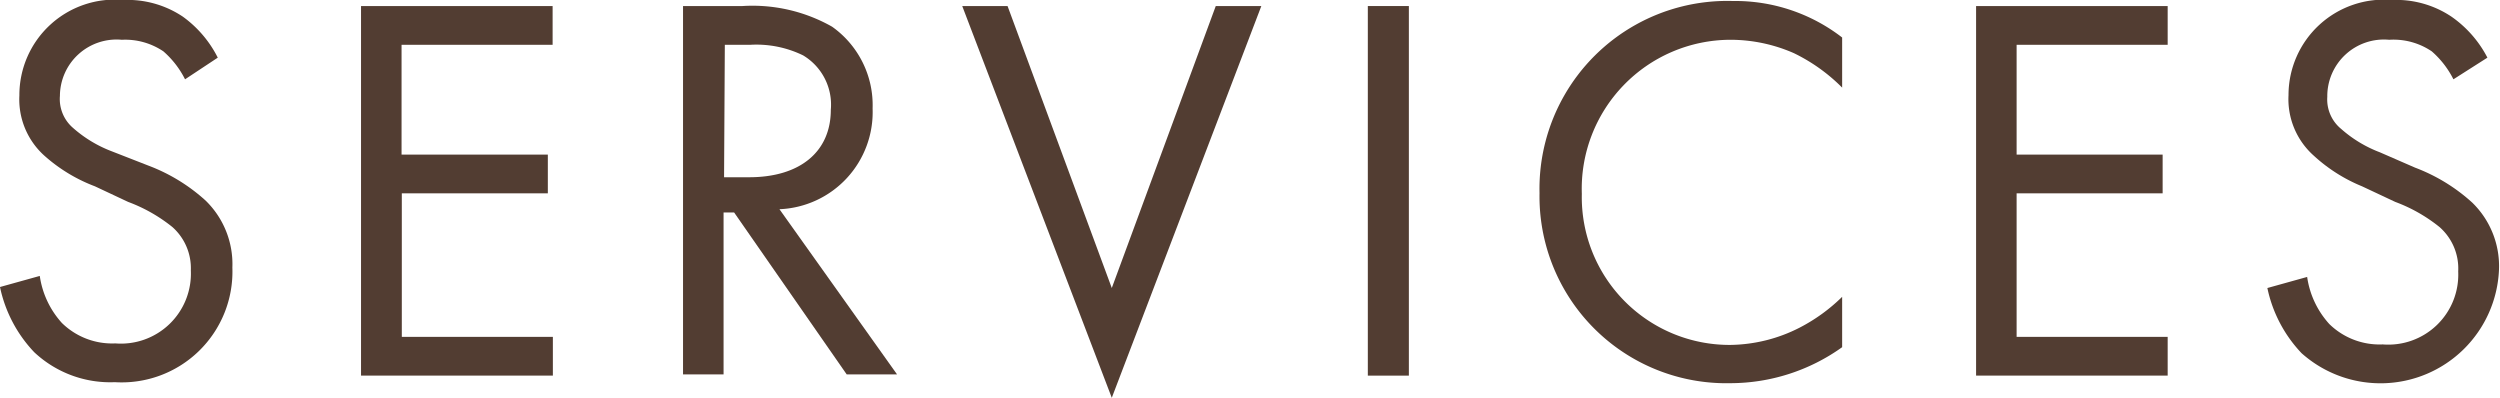
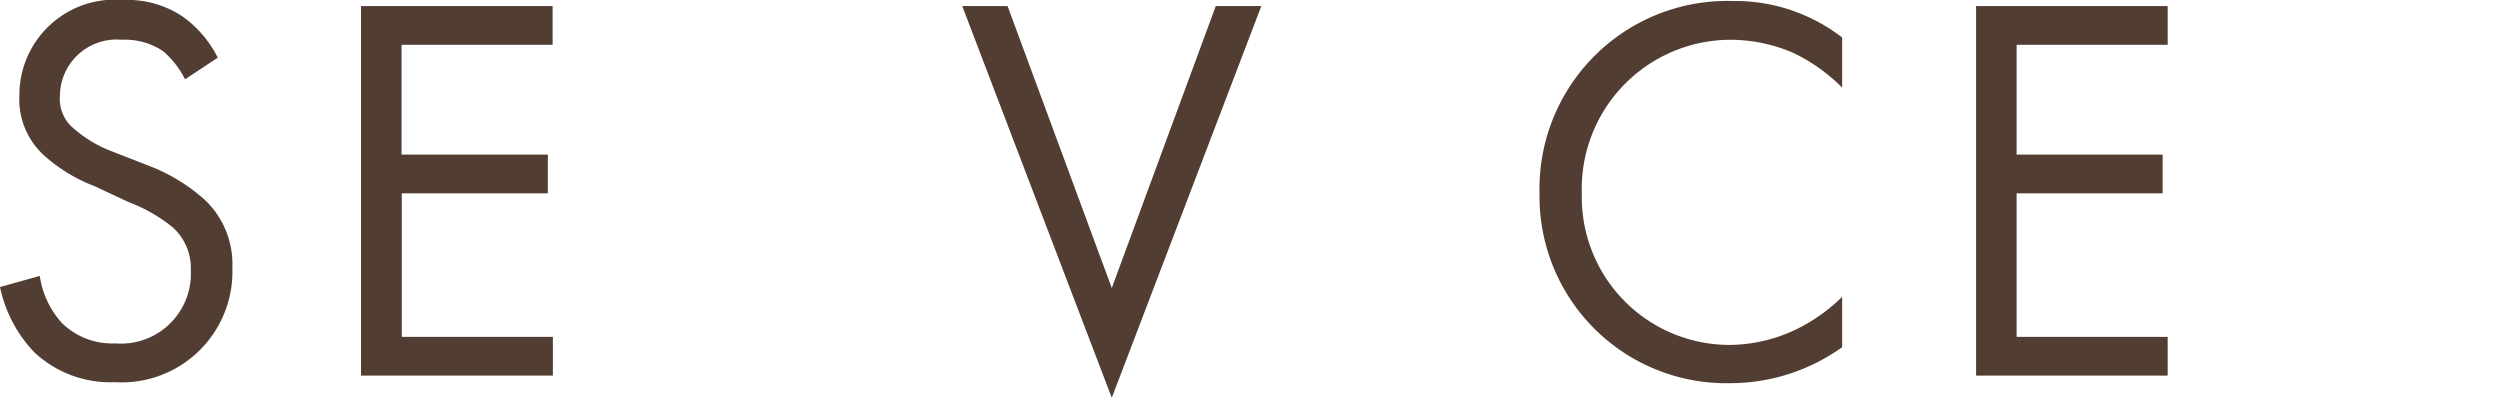
<svg xmlns="http://www.w3.org/2000/svg" viewBox="0 0 99.3 15.8">
  <defs>
    <style>.cls-1{fill:#523d32;}</style>
  </defs>
  <g id="レイヤー_2" data-name="レイヤー 2">
    <g id="文字">
      <path class="cls-1" d="M8.45,6.57a3.64,3.64,0,0,0-.86-1.11A2.71,2.71,0,0,0,5.94,5,2.25,2.25,0,0,0,3.48,7.23,1.51,1.51,0,0,0,4,8.5a5,5,0,0,0,1.54.93L7,10a7.1,7.1,0,0,1,2.27,1.39,3.52,3.52,0,0,1,1.06,2.66A4.4,4.4,0,0,1,5.66,18.6a4.41,4.41,0,0,1-3.2-1.19A5.34,5.34,0,0,1,1.1,14.82l1.58-.44a3.52,3.52,0,0,0,.88,1.87,2.85,2.85,0,0,0,2.12.81,2.78,2.78,0,0,0,3-2.9,2.19,2.19,0,0,0-.73-1.72,6.28,6.28,0,0,0-1.76-1l-1.32-.62a6.41,6.41,0,0,1-2-1.21,3,3,0,0,1-1-2.4A3.79,3.79,0,0,1,6,3.42a3.94,3.94,0,0,1,2.36.66A4.5,4.5,0,0,1,9.75,5.71Z" transform="translate(-1.1 -3.42)" />
      <path class="cls-1" d="M23.05,5.2h-6V9.56h5.81V11.1H17.06v5.7h6v1.54H15.44V3.66h7.61Z" transform="translate(-1.1 -3.42)" />
-       <path class="cls-1" d="M30.59,3.66a6.41,6.41,0,0,1,3.56.82,3.82,3.82,0,0,1,1.61,3.25,3.86,3.86,0,0,1-3.7,4l4.67,6.56h-2l-4.47-6.43h-.42v6.43H28.23V3.66Zm-.73,6.8h1c2,0,3.24-1,3.24-2.68A2.28,2.28,0,0,0,33,5.62a4.23,4.23,0,0,0-2.11-.42h-1Z" transform="translate(-1.1 -3.42)" />
      <path class="cls-1" d="M41.12,3.66l4.14,11.2,4.13-11.2H51.2L45.26,19.22,39.32,3.66Z" transform="translate(-1.1 -3.42)" />
-       <path class="cls-1" d="M57.06,3.66V18.34H55.43V3.66Z" transform="translate(-1.1 -3.42)" />
+       <path class="cls-1" d="M57.06,3.66H55.43V3.66Z" transform="translate(-1.1 -3.42)" />
      <path class="cls-1" d="M74.27,6.9a7,7,0,0,0-1.92-1.37A6.27,6.27,0,0,0,69.82,5a5.92,5.92,0,0,0-5.89,6.12,5.87,5.87,0,0,0,5.91,6,6.19,6.19,0,0,0,2.73-.68,6.94,6.94,0,0,0,1.7-1.23v2a7.64,7.64,0,0,1-4.43,1.43,7.42,7.42,0,0,1-7.59-7.55,7.46,7.46,0,0,1,7.68-7.63,6.94,6.94,0,0,1,4.34,1.45Z" transform="translate(-1.1 -3.42)" />
      <path class="cls-1" d="M87.2,5.2h-6V9.56H87V11.1h-5.8v5.7h6v1.54H79.59V3.66H87.2Z" transform="translate(-1.1 -3.42)" />
-       <path class="cls-1" d="M98.55,6.57a3.64,3.64,0,0,0-.86-1.11A2.71,2.71,0,0,0,96,5a2.25,2.25,0,0,0-2.46,2.27,1.51,1.51,0,0,0,.55,1.27,5,5,0,0,0,1.54.93l1.4.61a7.1,7.1,0,0,1,2.27,1.39,3.52,3.52,0,0,1,1.06,2.66,4.71,4.71,0,0,1-7.84,3.32,5.34,5.34,0,0,1-1.36-2.59l1.58-.44a3.52,3.52,0,0,0,.88,1.87,2.85,2.85,0,0,0,2.12.81,2.78,2.78,0,0,0,3-2.9A2.19,2.19,0,0,0,98,12.44a6.28,6.28,0,0,0-1.76-1l-1.32-.62A6.41,6.41,0,0,1,93,9.6a3,3,0,0,1-1-2.4,3.79,3.79,0,0,1,4.11-3.78,3.94,3.94,0,0,1,2.36.66,4.5,4.5,0,0,1,1.43,1.63Z" transform="translate(-1.1 -3.42)" />
    </g>
  </g>
</svg>